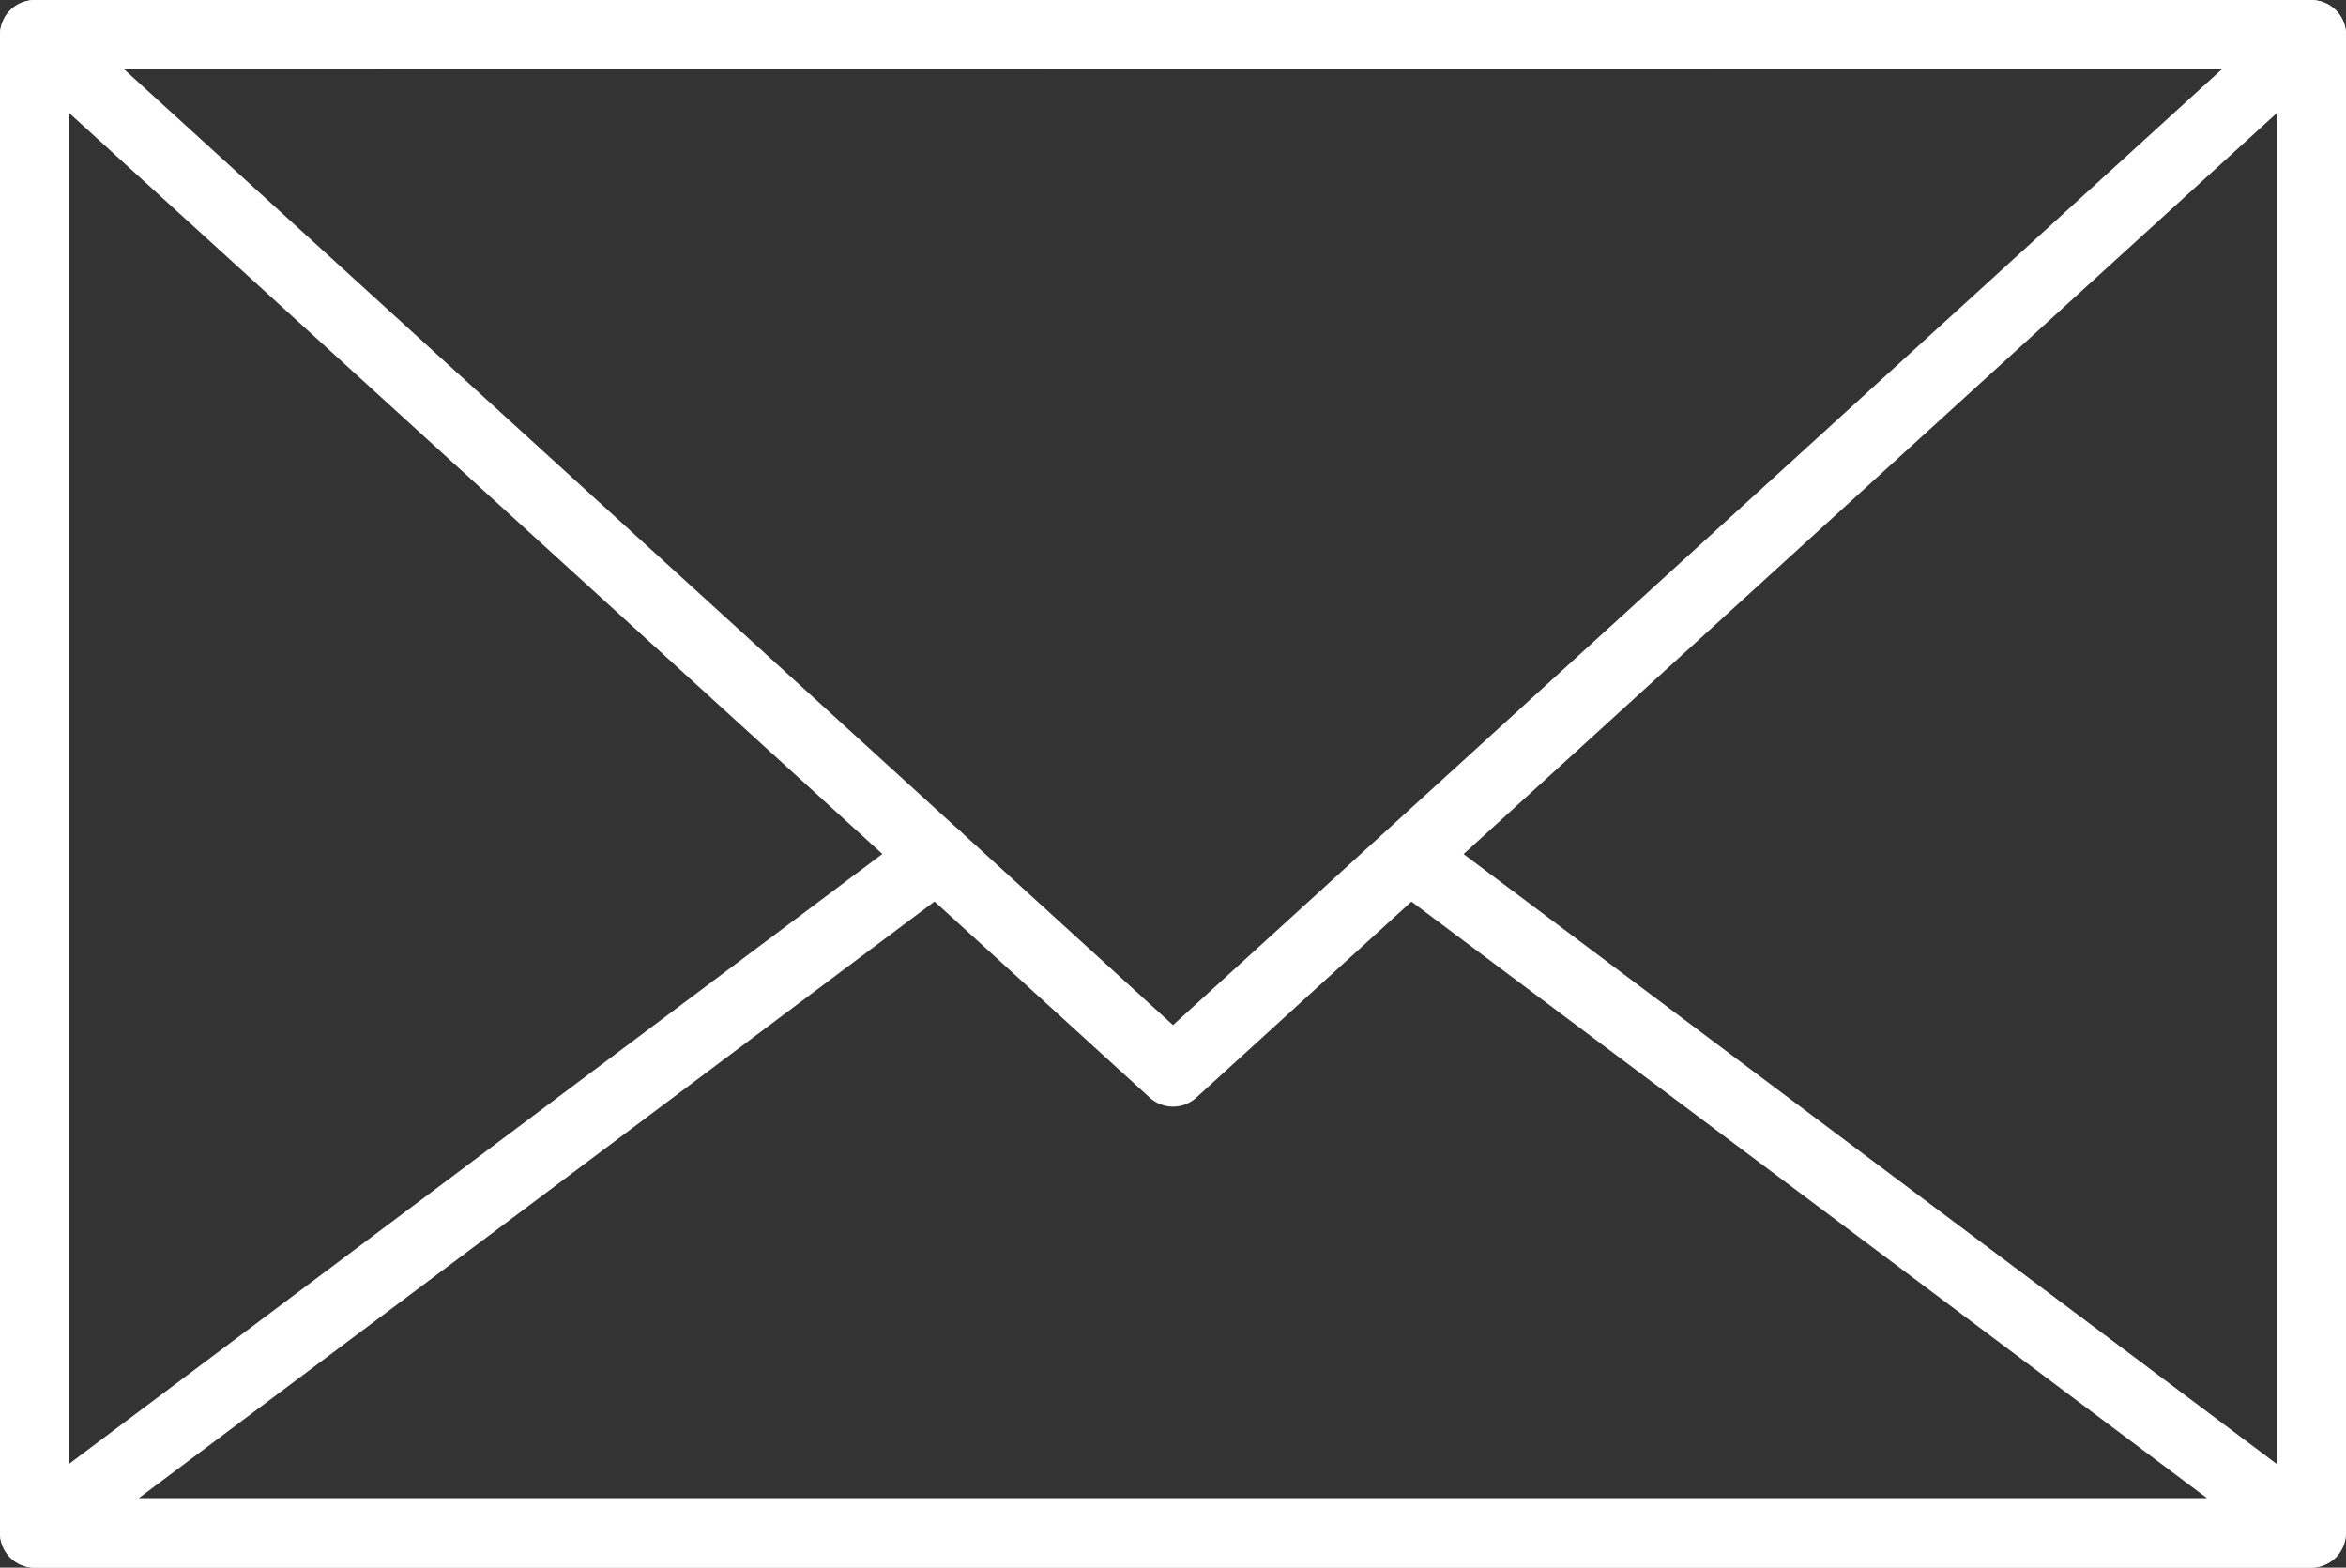
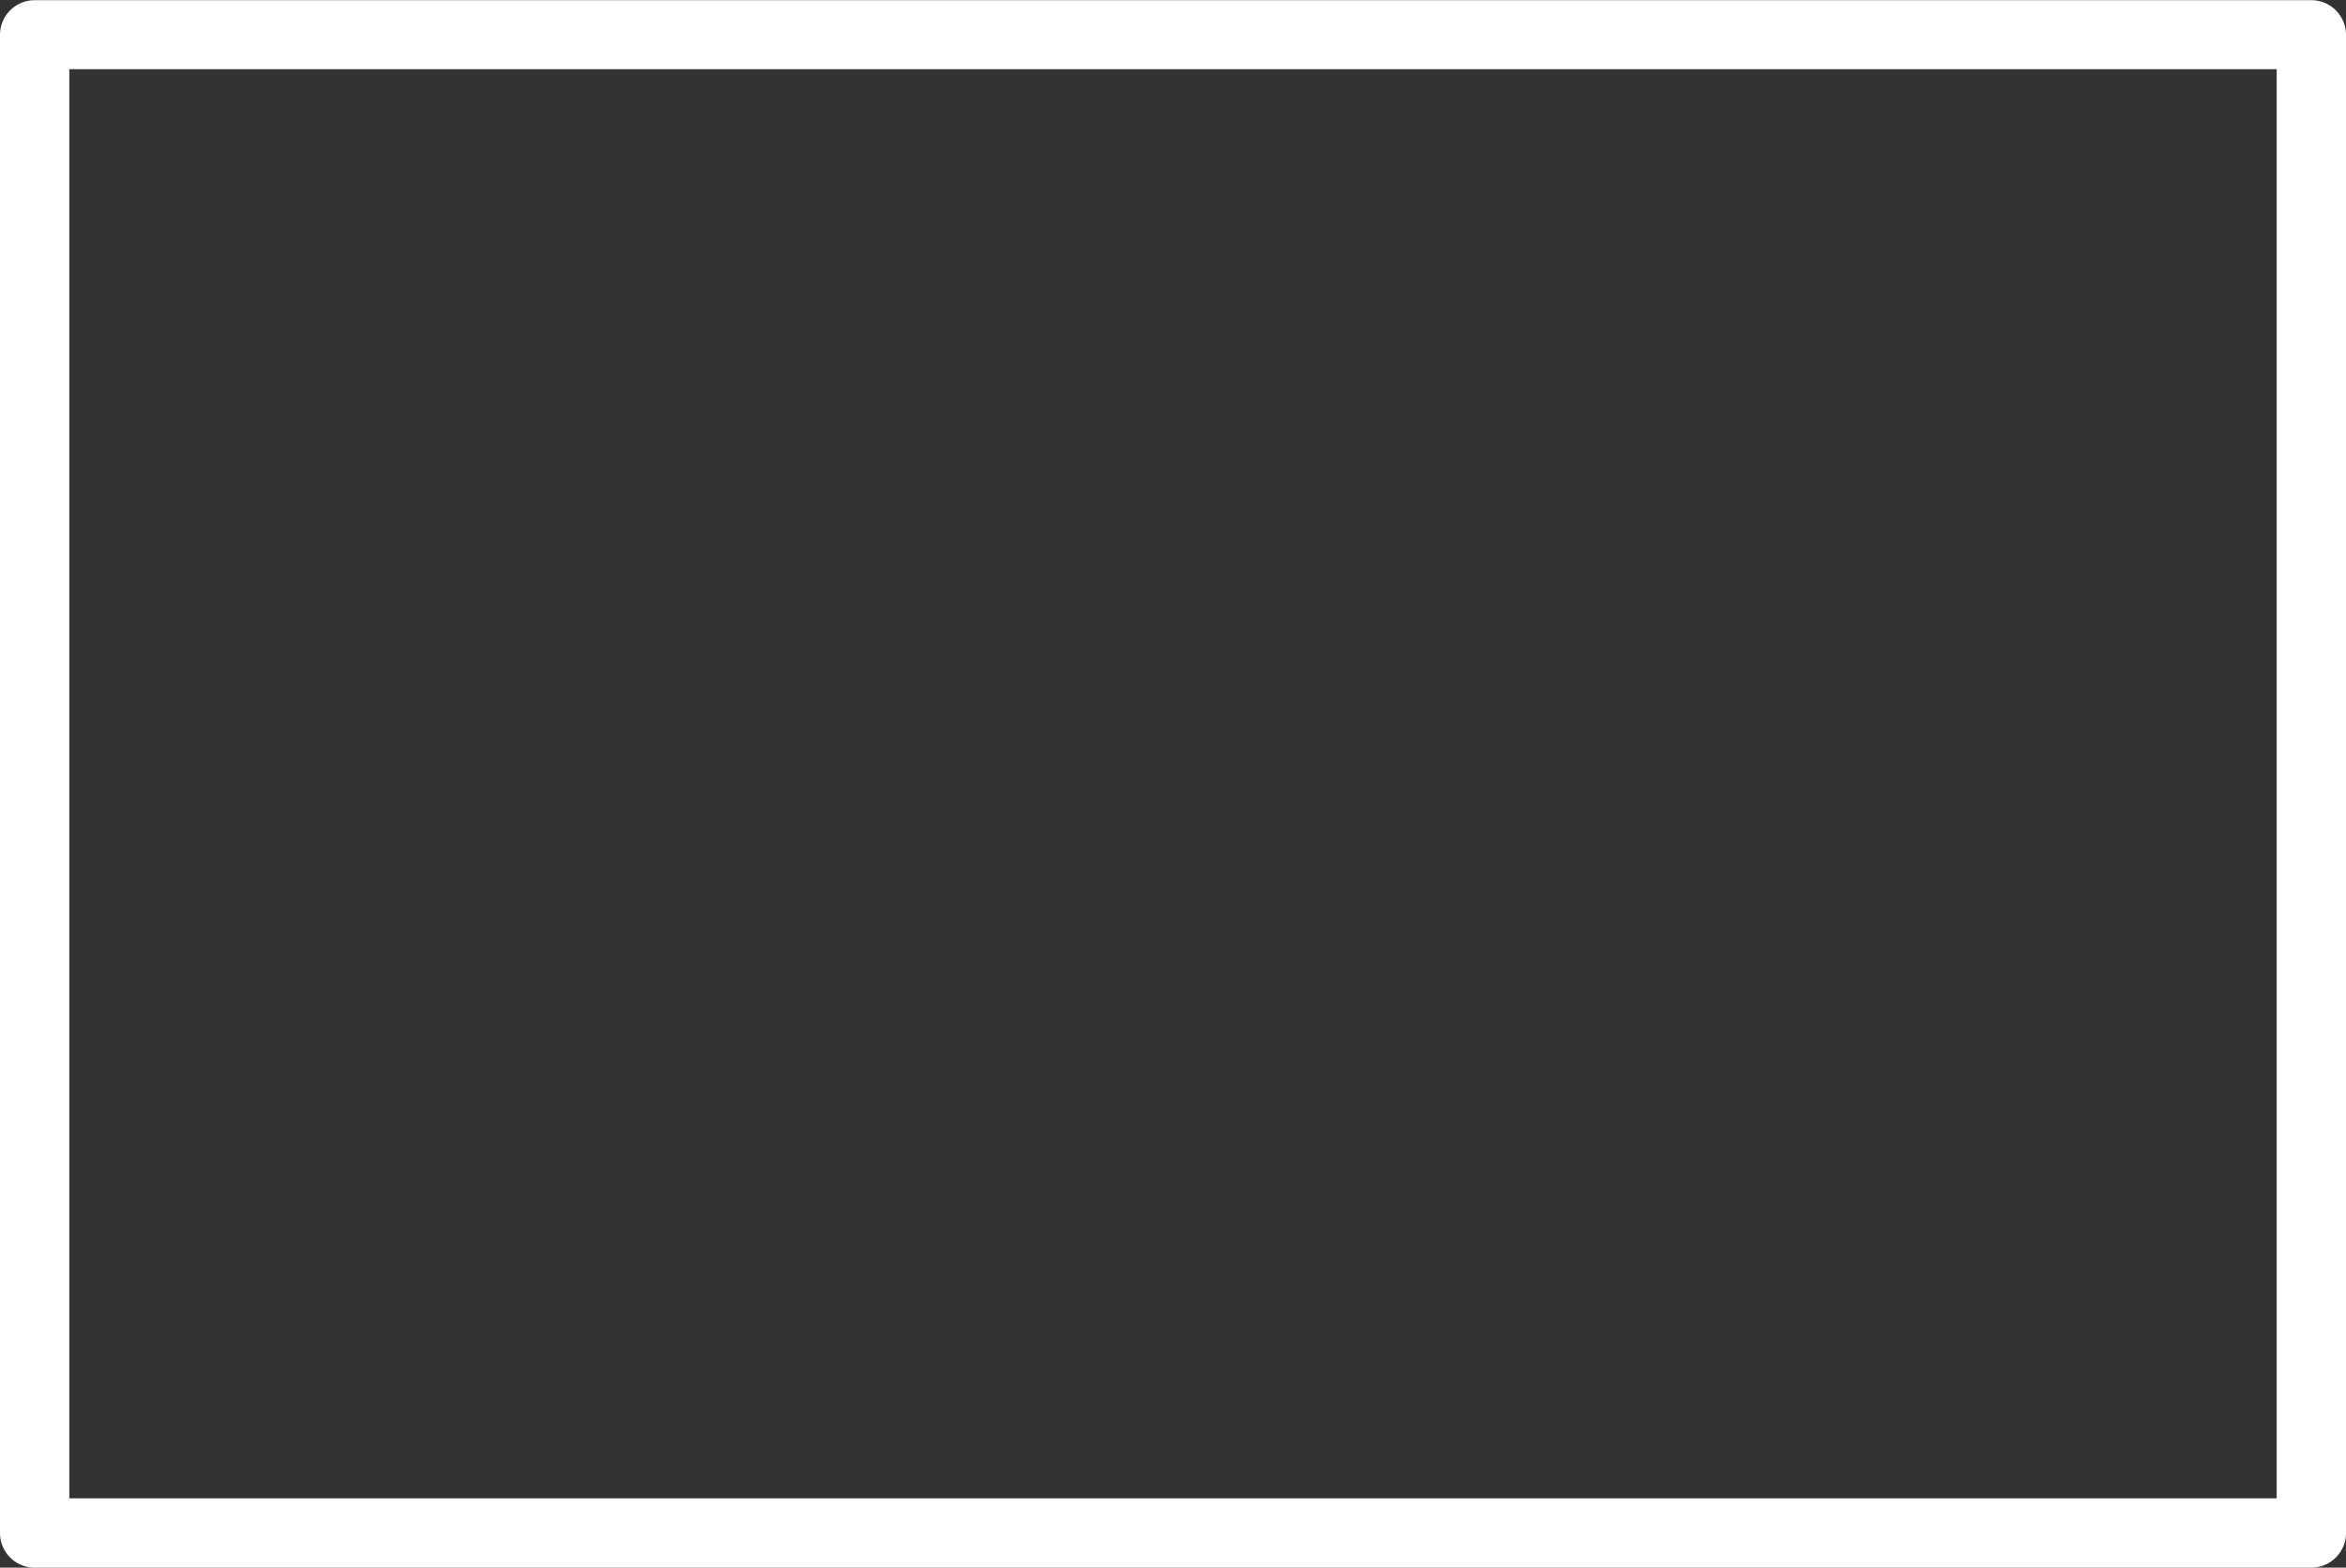
<svg xmlns="http://www.w3.org/2000/svg" width="47.886" height="32" viewBox="0 0 47.886 32">
  <rect x="0" y="0" width="47.886" height="32" fill="#333333" stroke="none" />
  <g id="グループ_54916" data-name="グループ 54916" transform="translate(-1267.246 -1814.288)">
    <g id="グループ_54913" data-name="グループ 54913" transform="translate(1267.246 1814.288)">
      <path id="パス_94225" data-name="パス 94225" d="M1314.425,1846.288h-46.472a.708.708,0,0,1-.707-.708V1815a.708.708,0,0,1,.707-.708h46.472a.708.708,0,0,1,.707.708v30.584A.708.708,0,0,1,1314.425,1846.288Zm-45.764-1.416h45.056V1815.7h-45.056Z" transform="translate(-1267.246 -1814.288)" fill="#fff" />
    </g>
    <g id="グループ_54914" data-name="グループ 54914" transform="translate(1267.246 1814.288)">
-       <path id="パス_94226" data-name="パス 94226" d="M1291.189,1836.877a.708.708,0,0,1-.476-.185l-23.235-21.173a.708.708,0,0,1,.476-1.231h46.472a.708.708,0,0,1,.476,1.231l-23.236,21.173A.707.707,0,0,1,1291.189,1836.877Zm-21.408-21.173,21.408,19.509L1312.6,1815.7Z" transform="translate(-1267.246 -1814.288)" fill="#fff" />
-     </g>
+       </g>
    <g id="グループ_54915" data-name="グループ 54915" transform="translate(1267.246 1831.066)">
-       <path id="パス_94227" data-name="パス 94227" d="M1314.426,1865.848h-46.472a.708.708,0,0,1-.424-1.274l18.412-13.807a.707.707,0,0,1,.848,1.132l-16.714,12.533H1312.3l-16.505-12.377a.707.707,0,1,1,.848-1.132l18.2,13.651a.708.708,0,0,1-.424,1.274Z" transform="translate(-1267.247 -1850.626)" fill="#fff" />
-     </g>
+       </g>
  </g>
</svg>